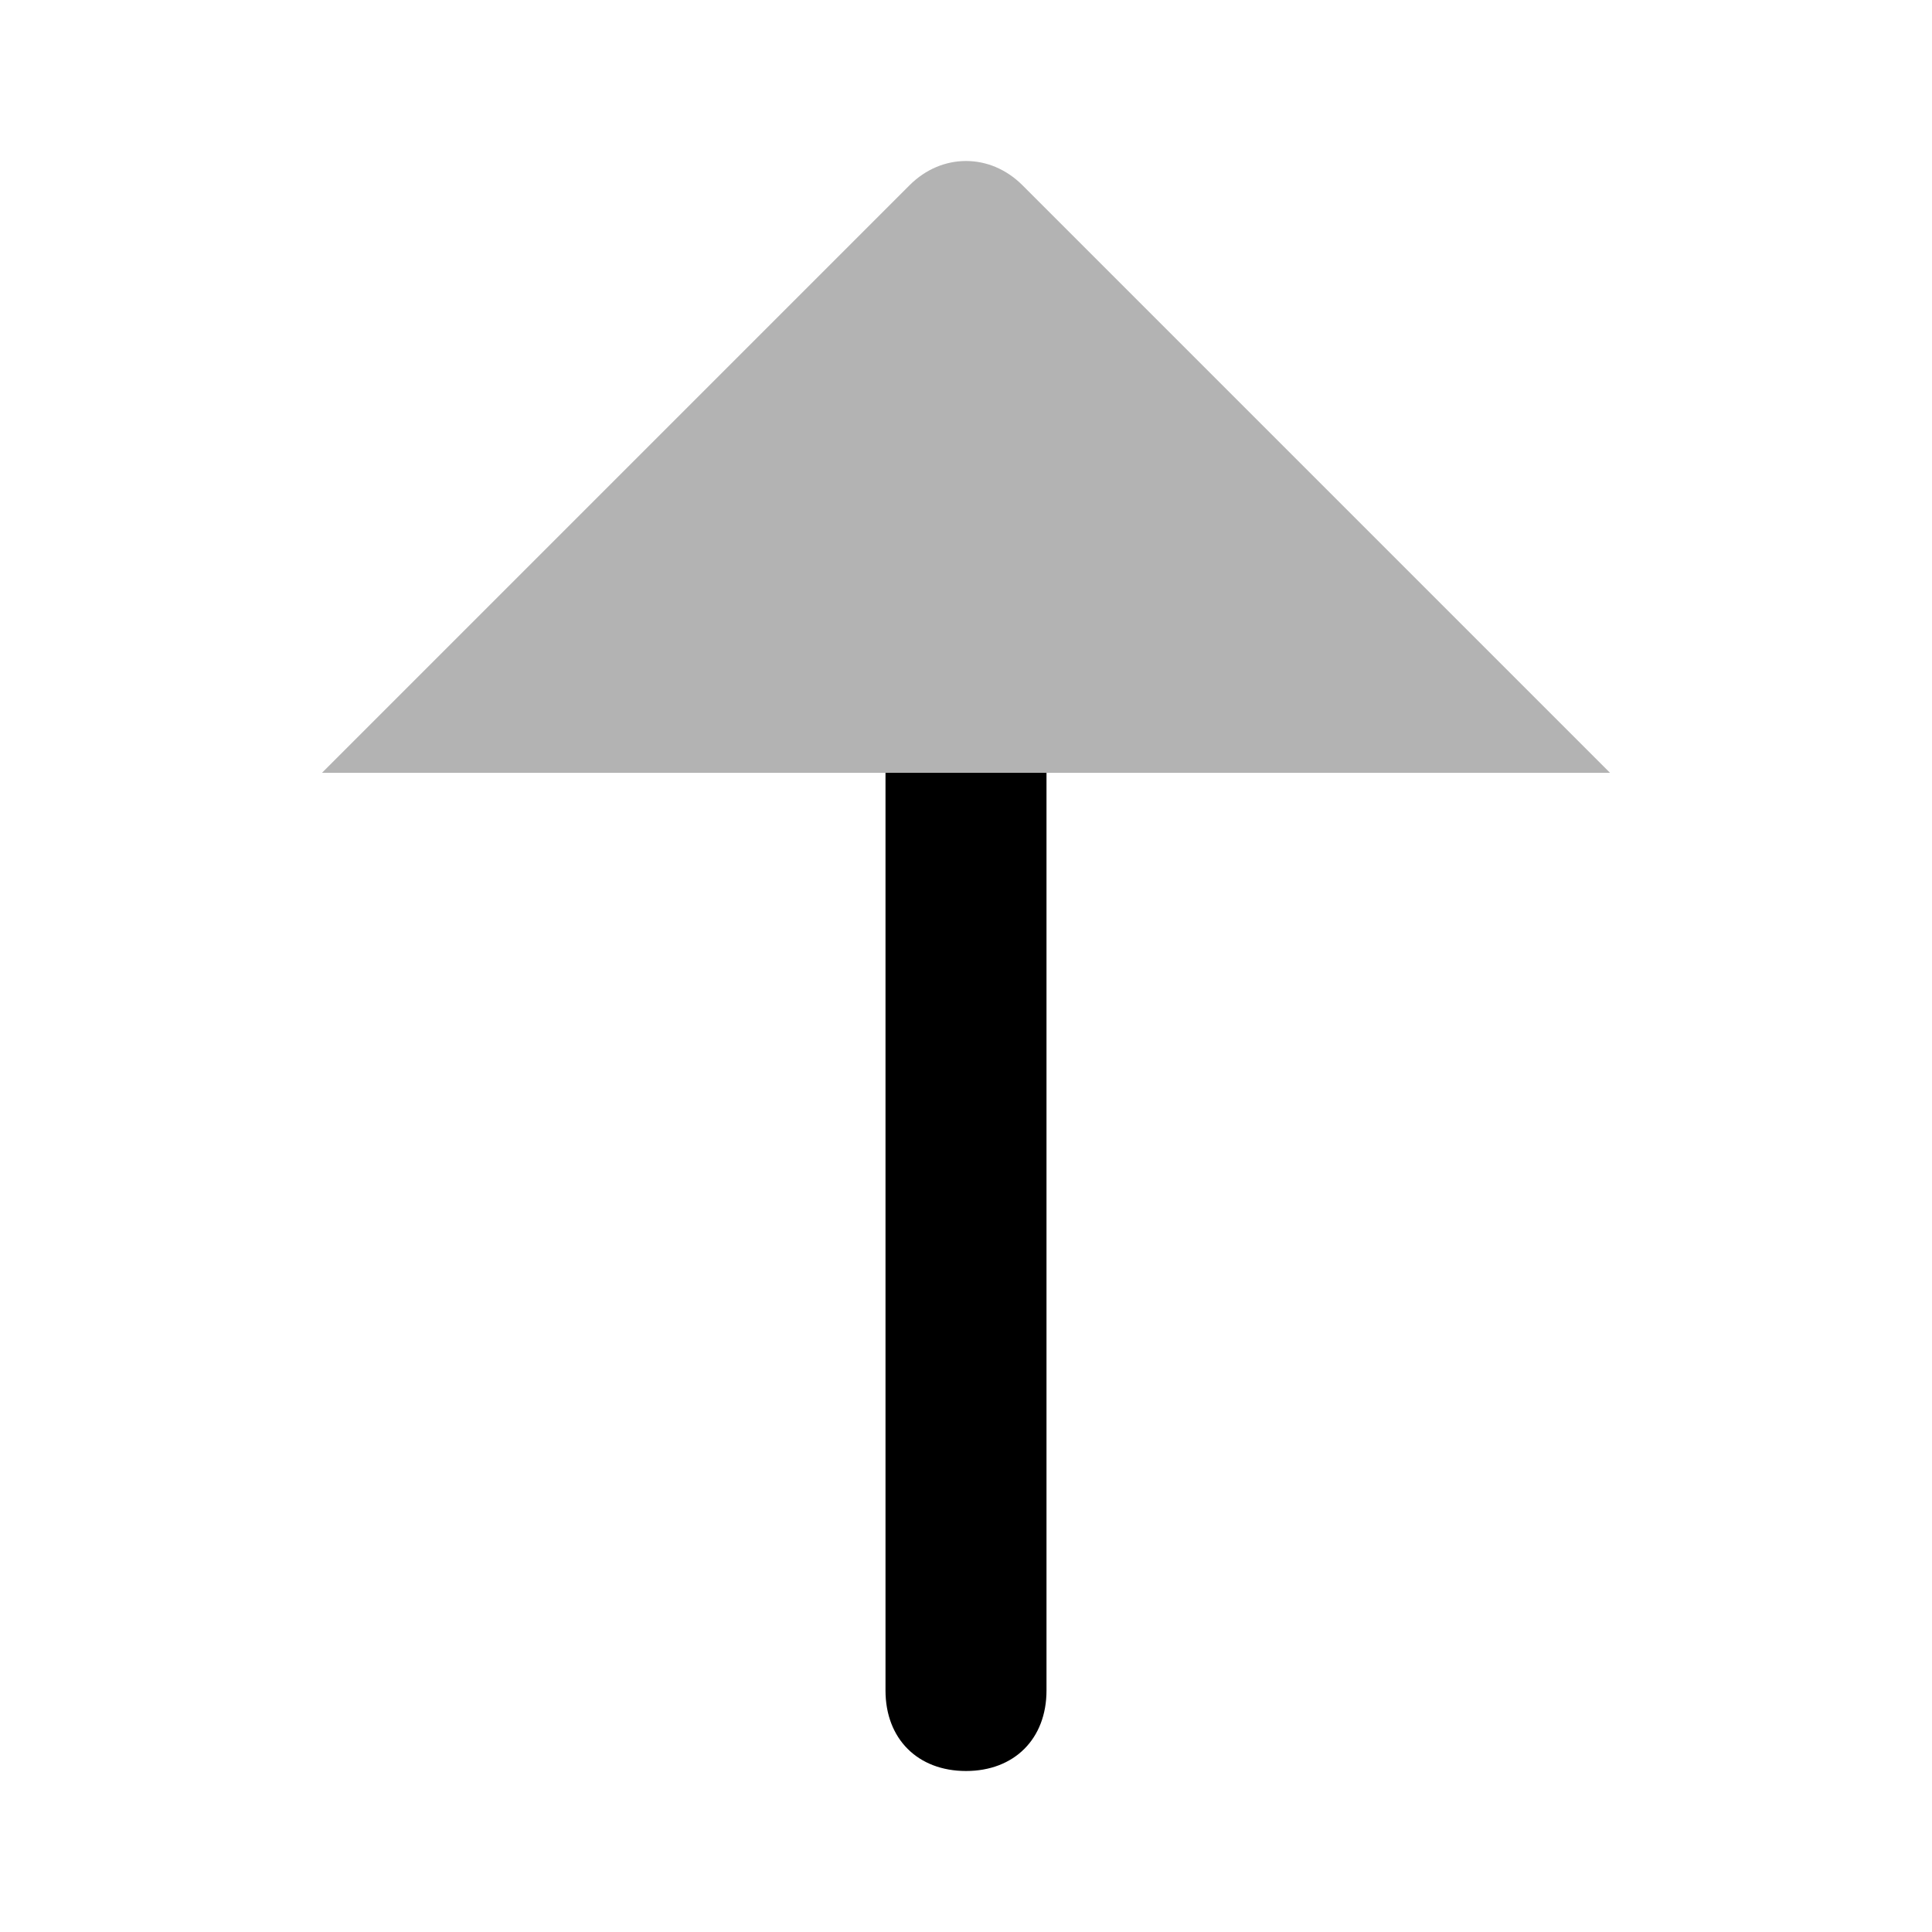
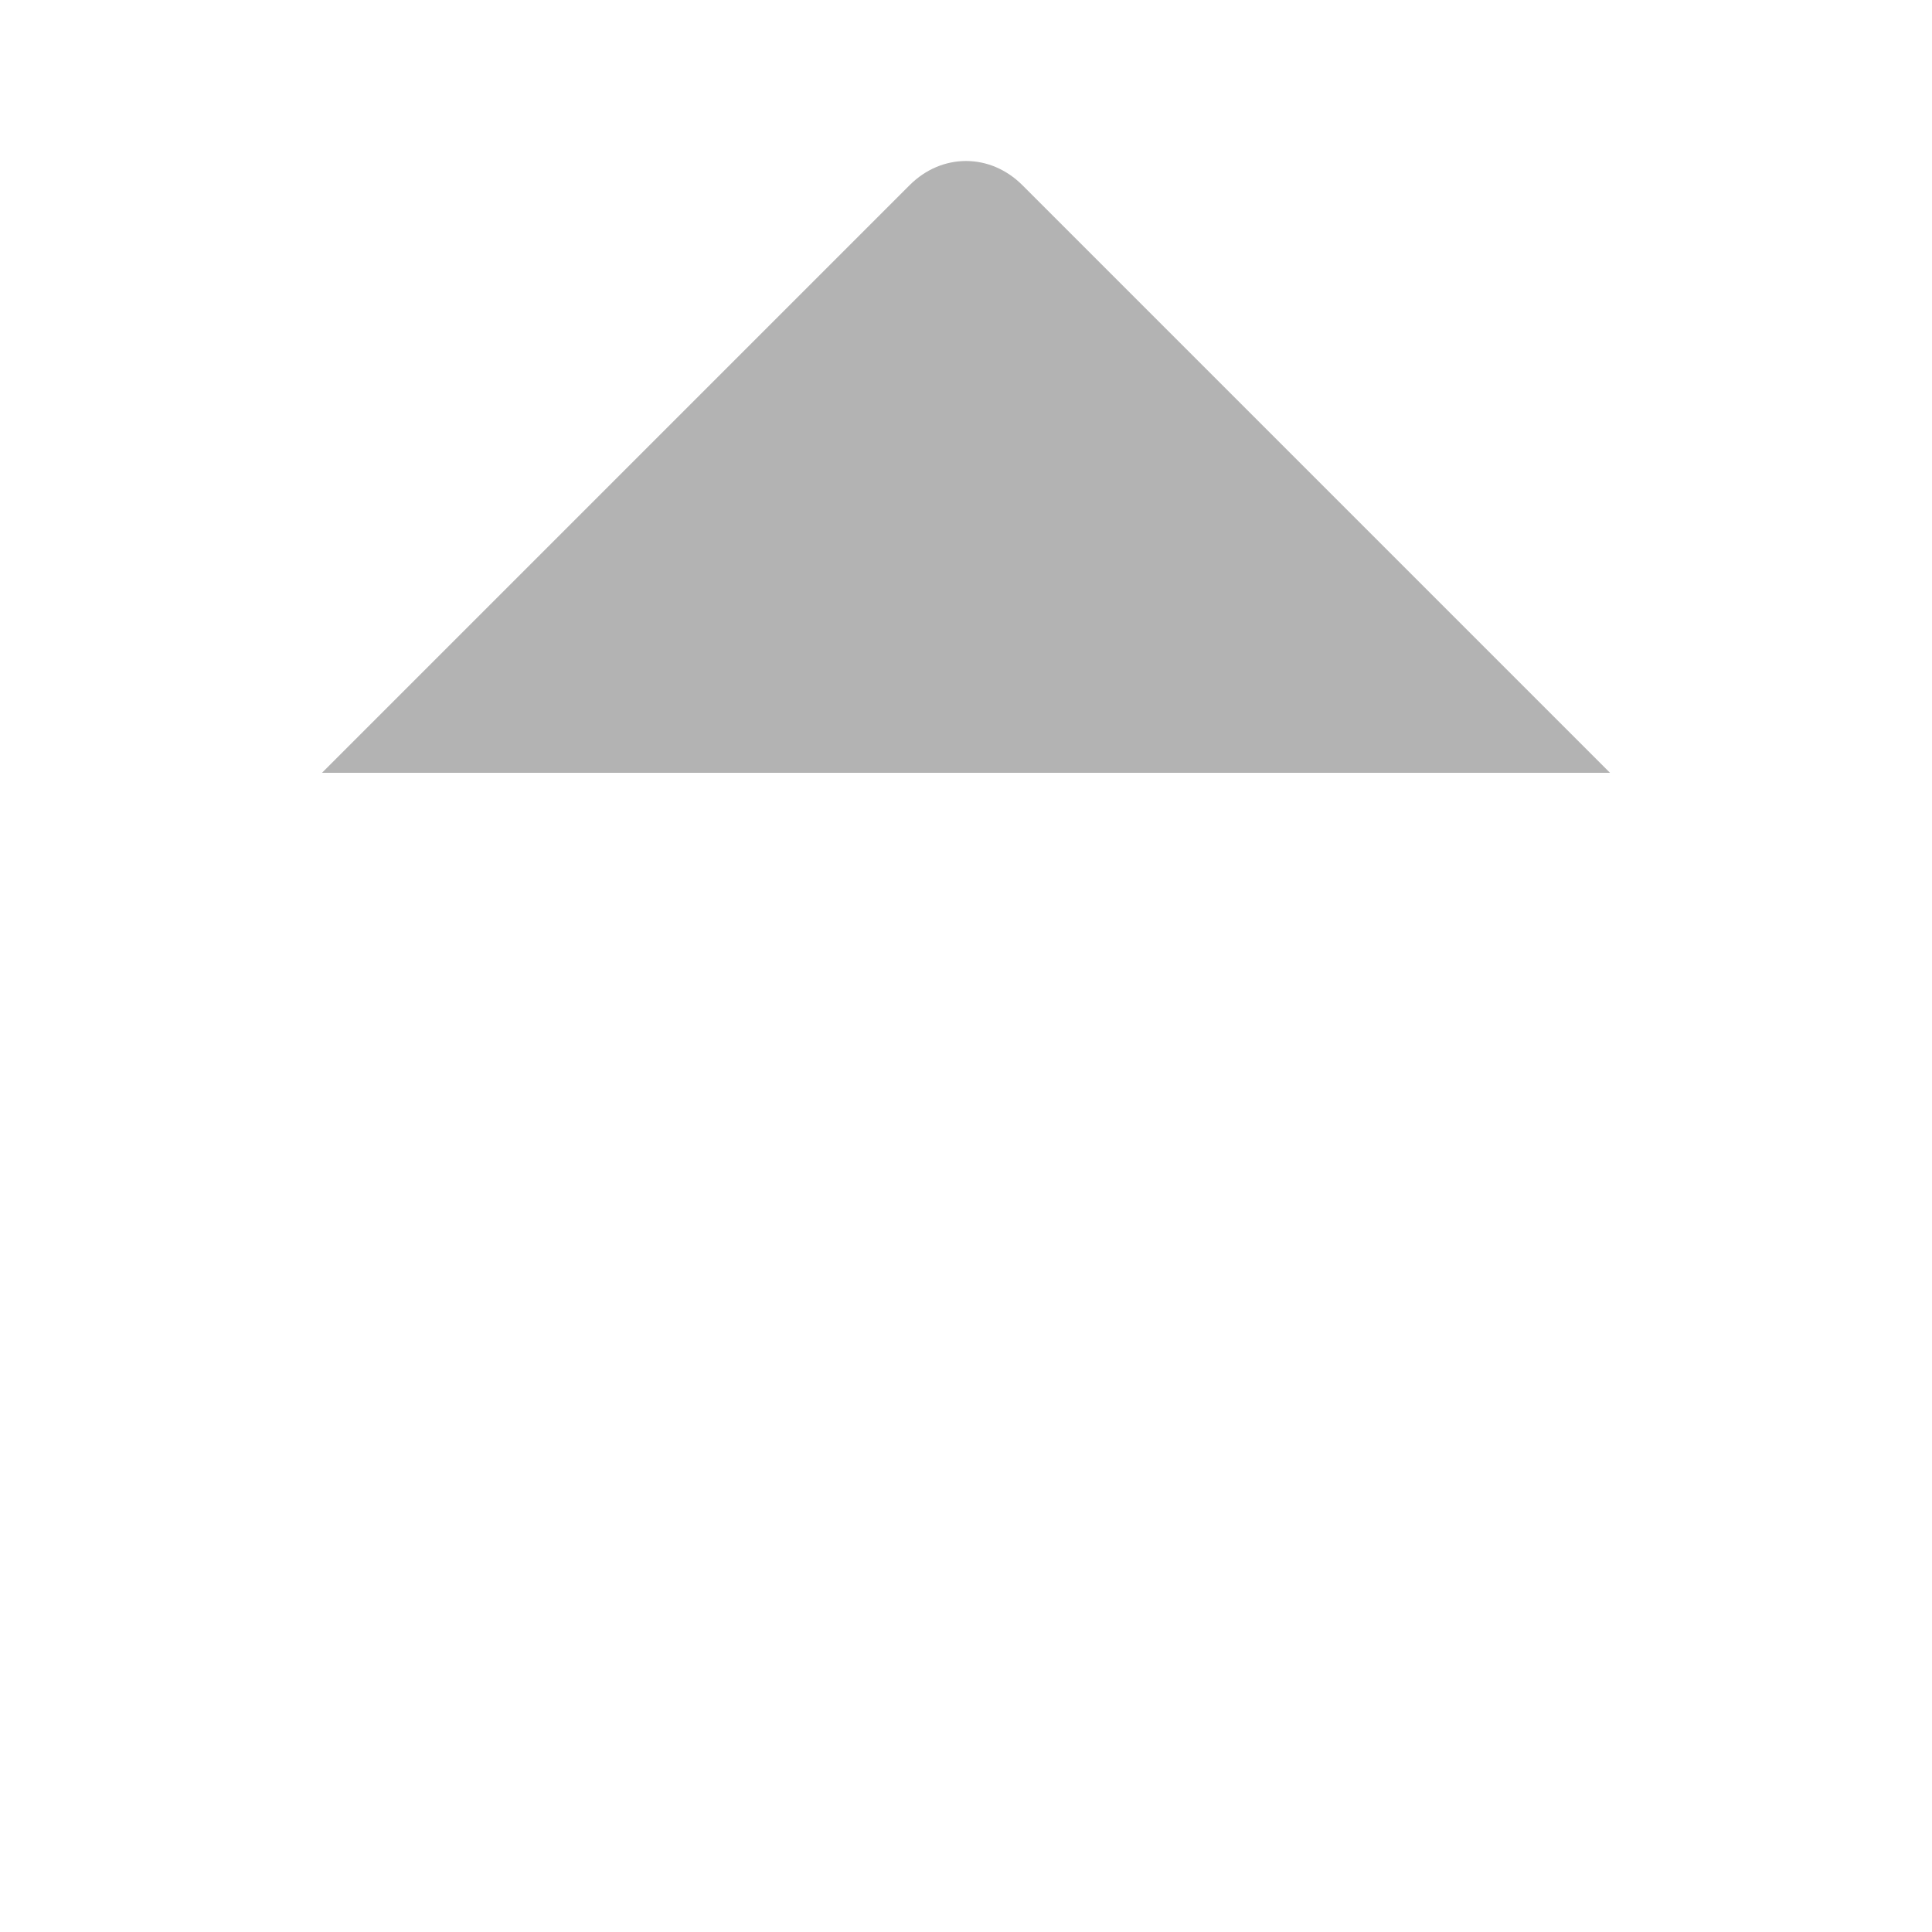
<svg xmlns="http://www.w3.org/2000/svg" width="24" height="24" viewBox="0 0 24 24" fill="none">
-   <path d="M13 9.6V21C13 21.6 12.6 22 12 22C11.4 22 11 21.6 11 21V9.6H13Z" fill="currentColor" />
  <path opacity="0.3" d="M4 9.6H20L12.7 2.3C12.3 1.9 11.7 1.9 11.3 2.3L4 9.6Z" fill="currentColor" />
</svg>